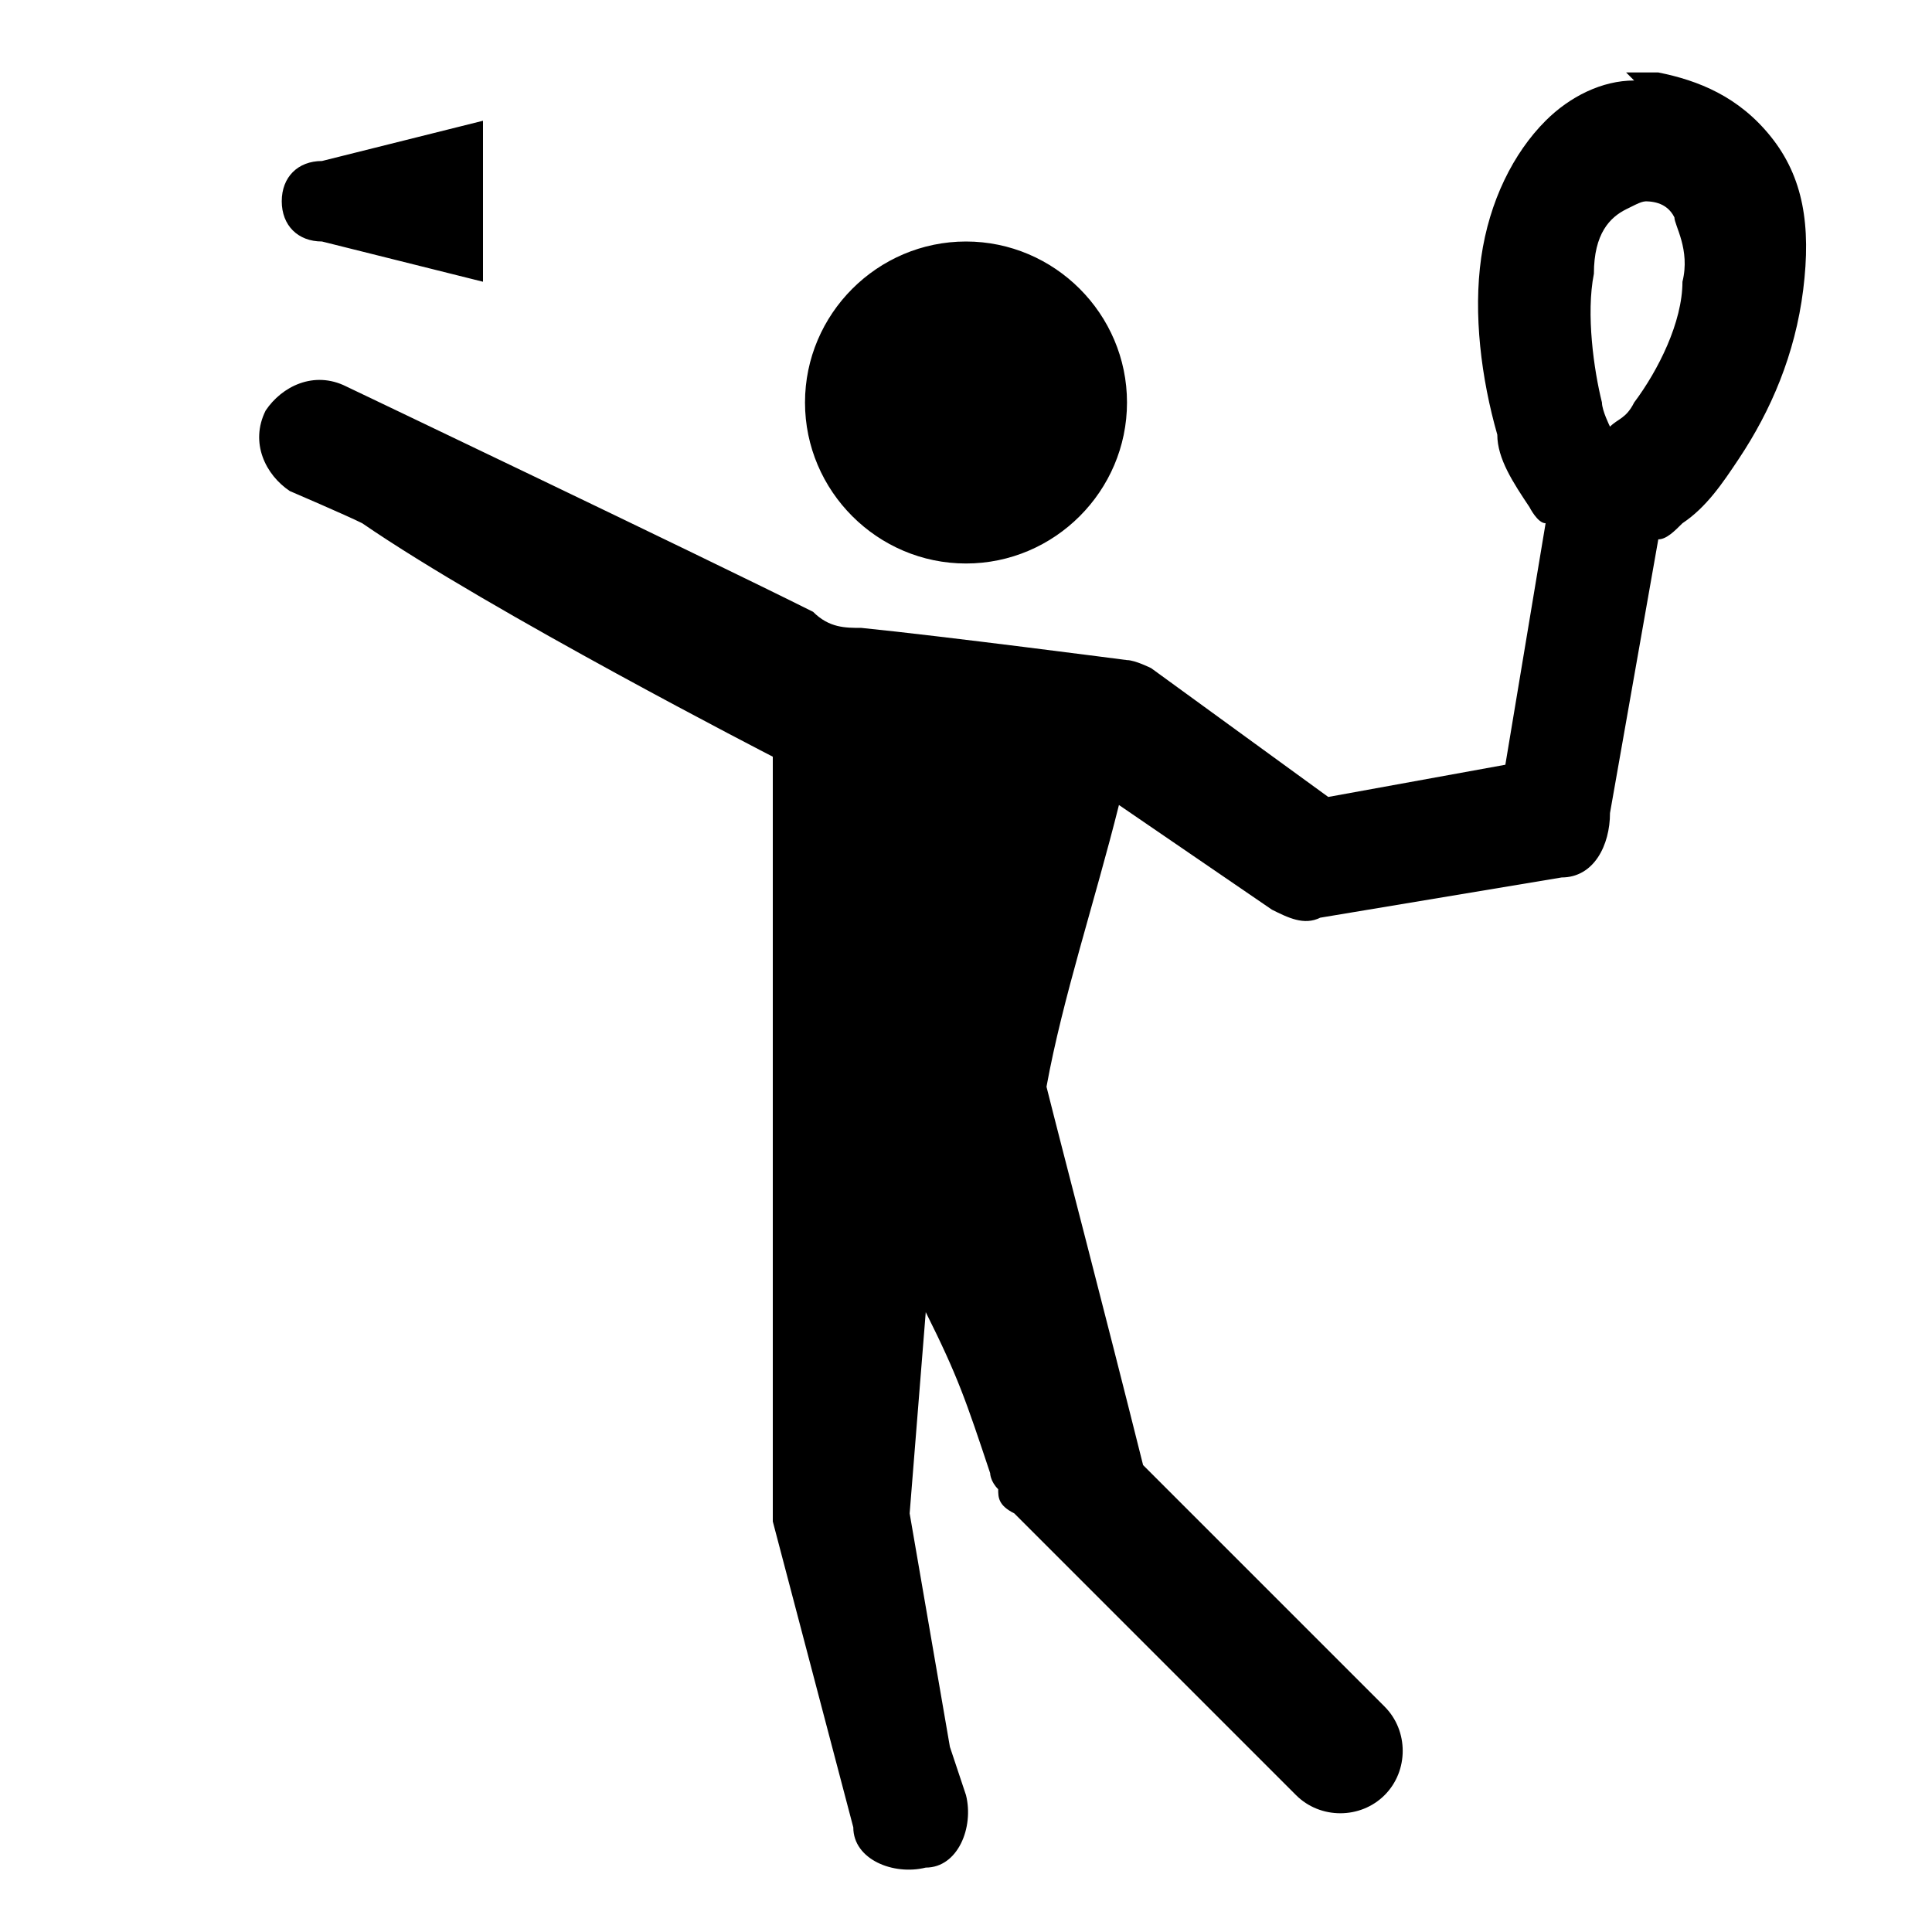
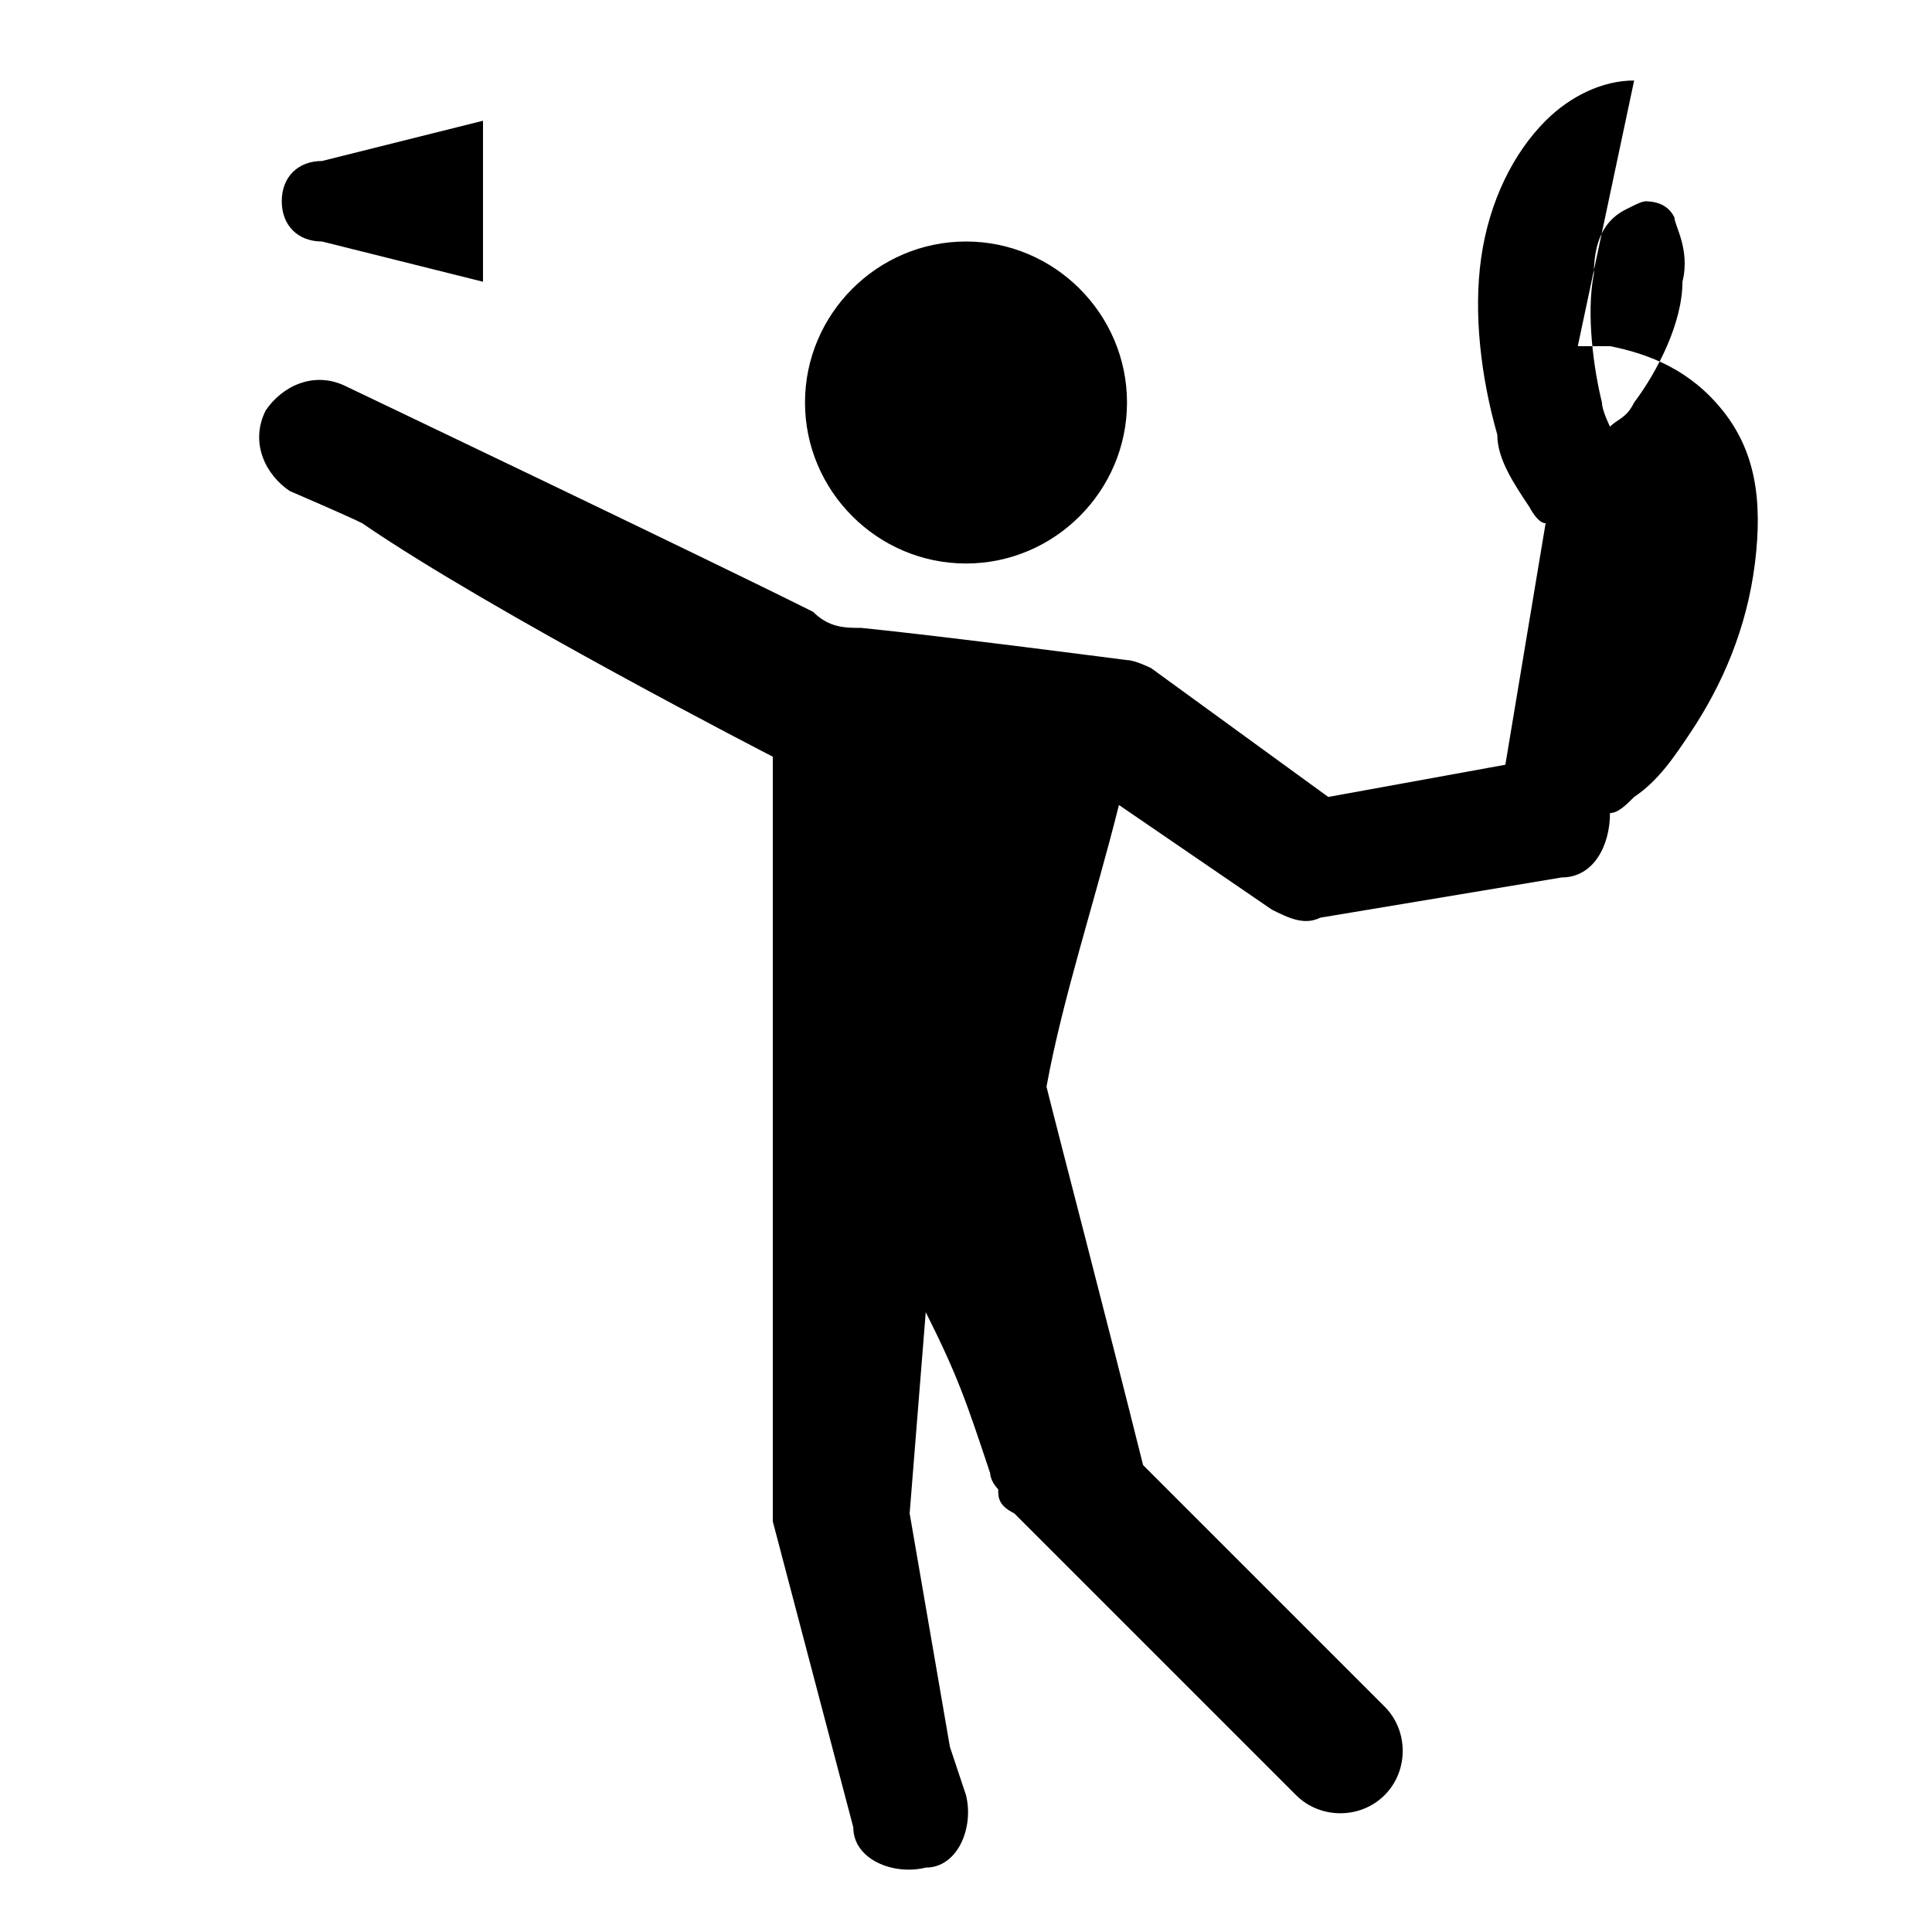
<svg xmlns="http://www.w3.org/2000/svg" id="Layer_1" version="1.1" viewBox="0 0 24 24">
-   <path d="M20.3,1c-.4,0-.8.2-1.1.5-.4.4-.7,1-.8,1.7-.1.7,0,1.5.2,2.2,0,.3.2.6.4.9,0,0,.1.2.2.2l-.5,3-2.2.4-2.2-1.6c0,0-.2-.1-.3-.1,0,0-2.3-.3-3.3-.4h0c-.2,0-.4,0-.6-.2-1.4-.7-5.8-2.8-5.8-2.8-.4-.2-.8,0-1,.3-.2.4,0,.8.3,1,0,0,0,0,0,0,0,0,.7.3.9.4,1.6,1.1,5.1,2.9,5.1,2.9,0,1,0,3.2,0,4.8v4.5c0,0,0,.1,0,.2l1,3.8c0,.4.5.6.9.5.4,0,.6-.5.5-.9,0,0,0,0,0,0l-.2-.6-.5-2.9.2-2.5c.4.8.5,1.1.8,2,0,0,0,.1.1.2h0c0,.1,0,.2.2.3l3.5,3.5c.3.3.8.3,1.1,0s.3-.8,0-1.1c0,0,0,0,0,0l-3-3c-.5-2-1-3.9-1.2-4.7h0c.2-1.1.6-2.3.9-3.5l1.9,1.3c.2.1.4.2.6.1l3-.5c.4,0,.6-.4.6-.8l.6-3.4c.1,0,.2-.1.3-.2.3-.2.5-.5.7-.8.4-.6.7-1.3.8-2.1h0c.1-.8,0-1.4-.4-1.9-.4-.5-.9-.7-1.4-.8-.1,0-.3,0-.4,0ZM6,1.5l-2,.5c-.3,0-.5.2-.5.5s.2.5.5.5l2,.5V1.5ZM20.4,2.5c.1,0,.3,0,.4.2,0,.1.2.4.1.8,0,.5-.3,1.1-.6,1.5-.1.2-.2.2-.3.3,0,0-.1-.2-.1-.3-.1-.4-.2-1.1-.1-1.6,0-.5.2-.7.4-.8s.2-.1.3-.1ZM12,3c-1.1,0-2,.9-2,2s.9,2,2,2,2-.9,2-2-.9-2-2-2Z" />
+   <path d="M20.3,1c-.4,0-.8.2-1.1.5-.4.4-.7,1-.8,1.7-.1.7,0,1.5.2,2.2,0,.3.2.6.4.9,0,0,.1.2.2.2l-.5,3-2.2.4-2.2-1.6c0,0-.2-.1-.3-.1,0,0-2.3-.3-3.3-.4h0c-.2,0-.4,0-.6-.2-1.4-.7-5.8-2.8-5.8-2.8-.4-.2-.8,0-1,.3-.2.4,0,.8.3,1,0,0,0,0,0,0,0,0,.7.3.9.4,1.6,1.1,5.1,2.9,5.1,2.9,0,1,0,3.2,0,4.8v4.5c0,0,0,.1,0,.2l1,3.8c0,.4.5.6.9.5.4,0,.6-.5.5-.9,0,0,0,0,0,0l-.2-.6-.5-2.9.2-2.5c.4.8.5,1.1.8,2,0,0,0,.1.1.2h0c0,.1,0,.2.2.3l3.5,3.5c.3.3.8.3,1.1,0s.3-.8,0-1.1c0,0,0,0,0,0l-3-3c-.5-2-1-3.9-1.2-4.7h0c.2-1.1.6-2.3.9-3.5l1.9,1.3c.2.1.4.2.6.1l3-.5c.4,0,.6-.4.6-.8c.1,0,.2-.1.3-.2.3-.2.5-.5.7-.8.4-.6.7-1.3.8-2.1h0c.1-.8,0-1.4-.4-1.9-.4-.5-.9-.7-1.4-.8-.1,0-.3,0-.4,0ZM6,1.5l-2,.5c-.3,0-.5.2-.5.5s.2.5.5.5l2,.5V1.5ZM20.4,2.5c.1,0,.3,0,.4.2,0,.1.2.4.1.8,0,.5-.3,1.1-.6,1.5-.1.2-.2.2-.3.3,0,0-.1-.2-.1-.3-.1-.4-.2-1.1-.1-1.6,0-.5.2-.7.4-.8s.2-.1.3-.1ZM12,3c-1.1,0-2,.9-2,2s.9,2,2,2,2-.9,2-2-.9-2-2-2Z" />
</svg>